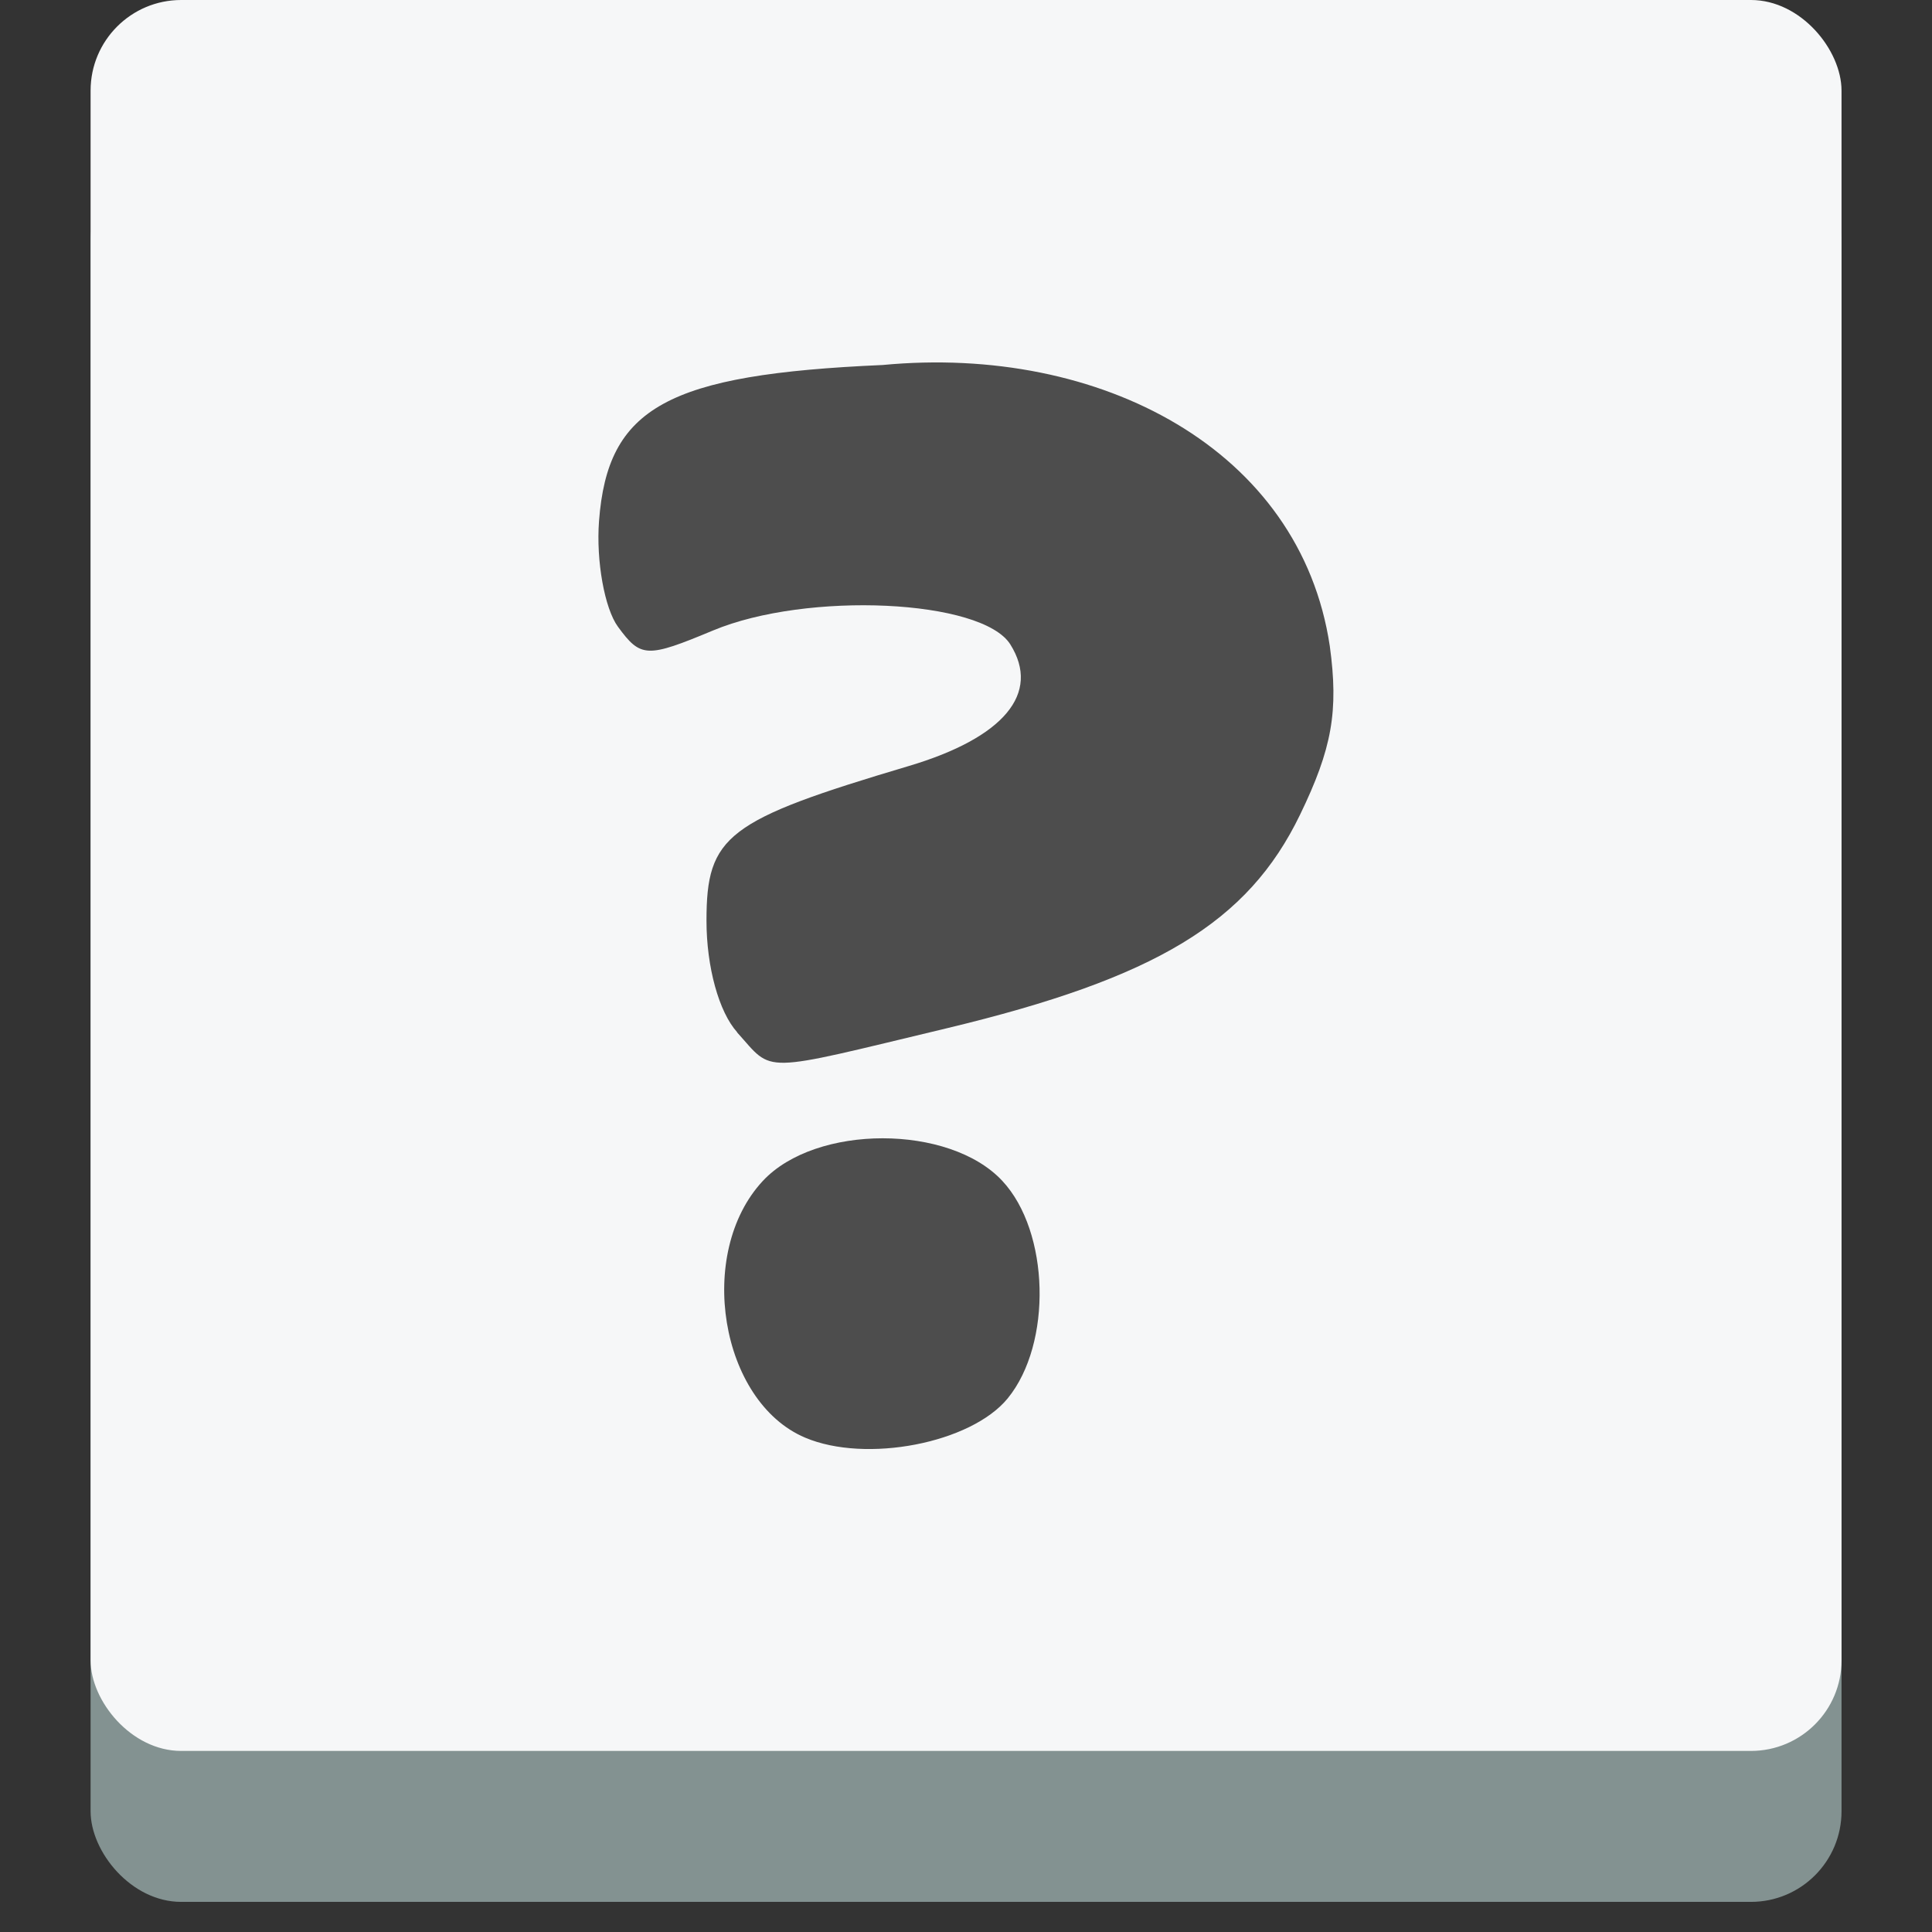
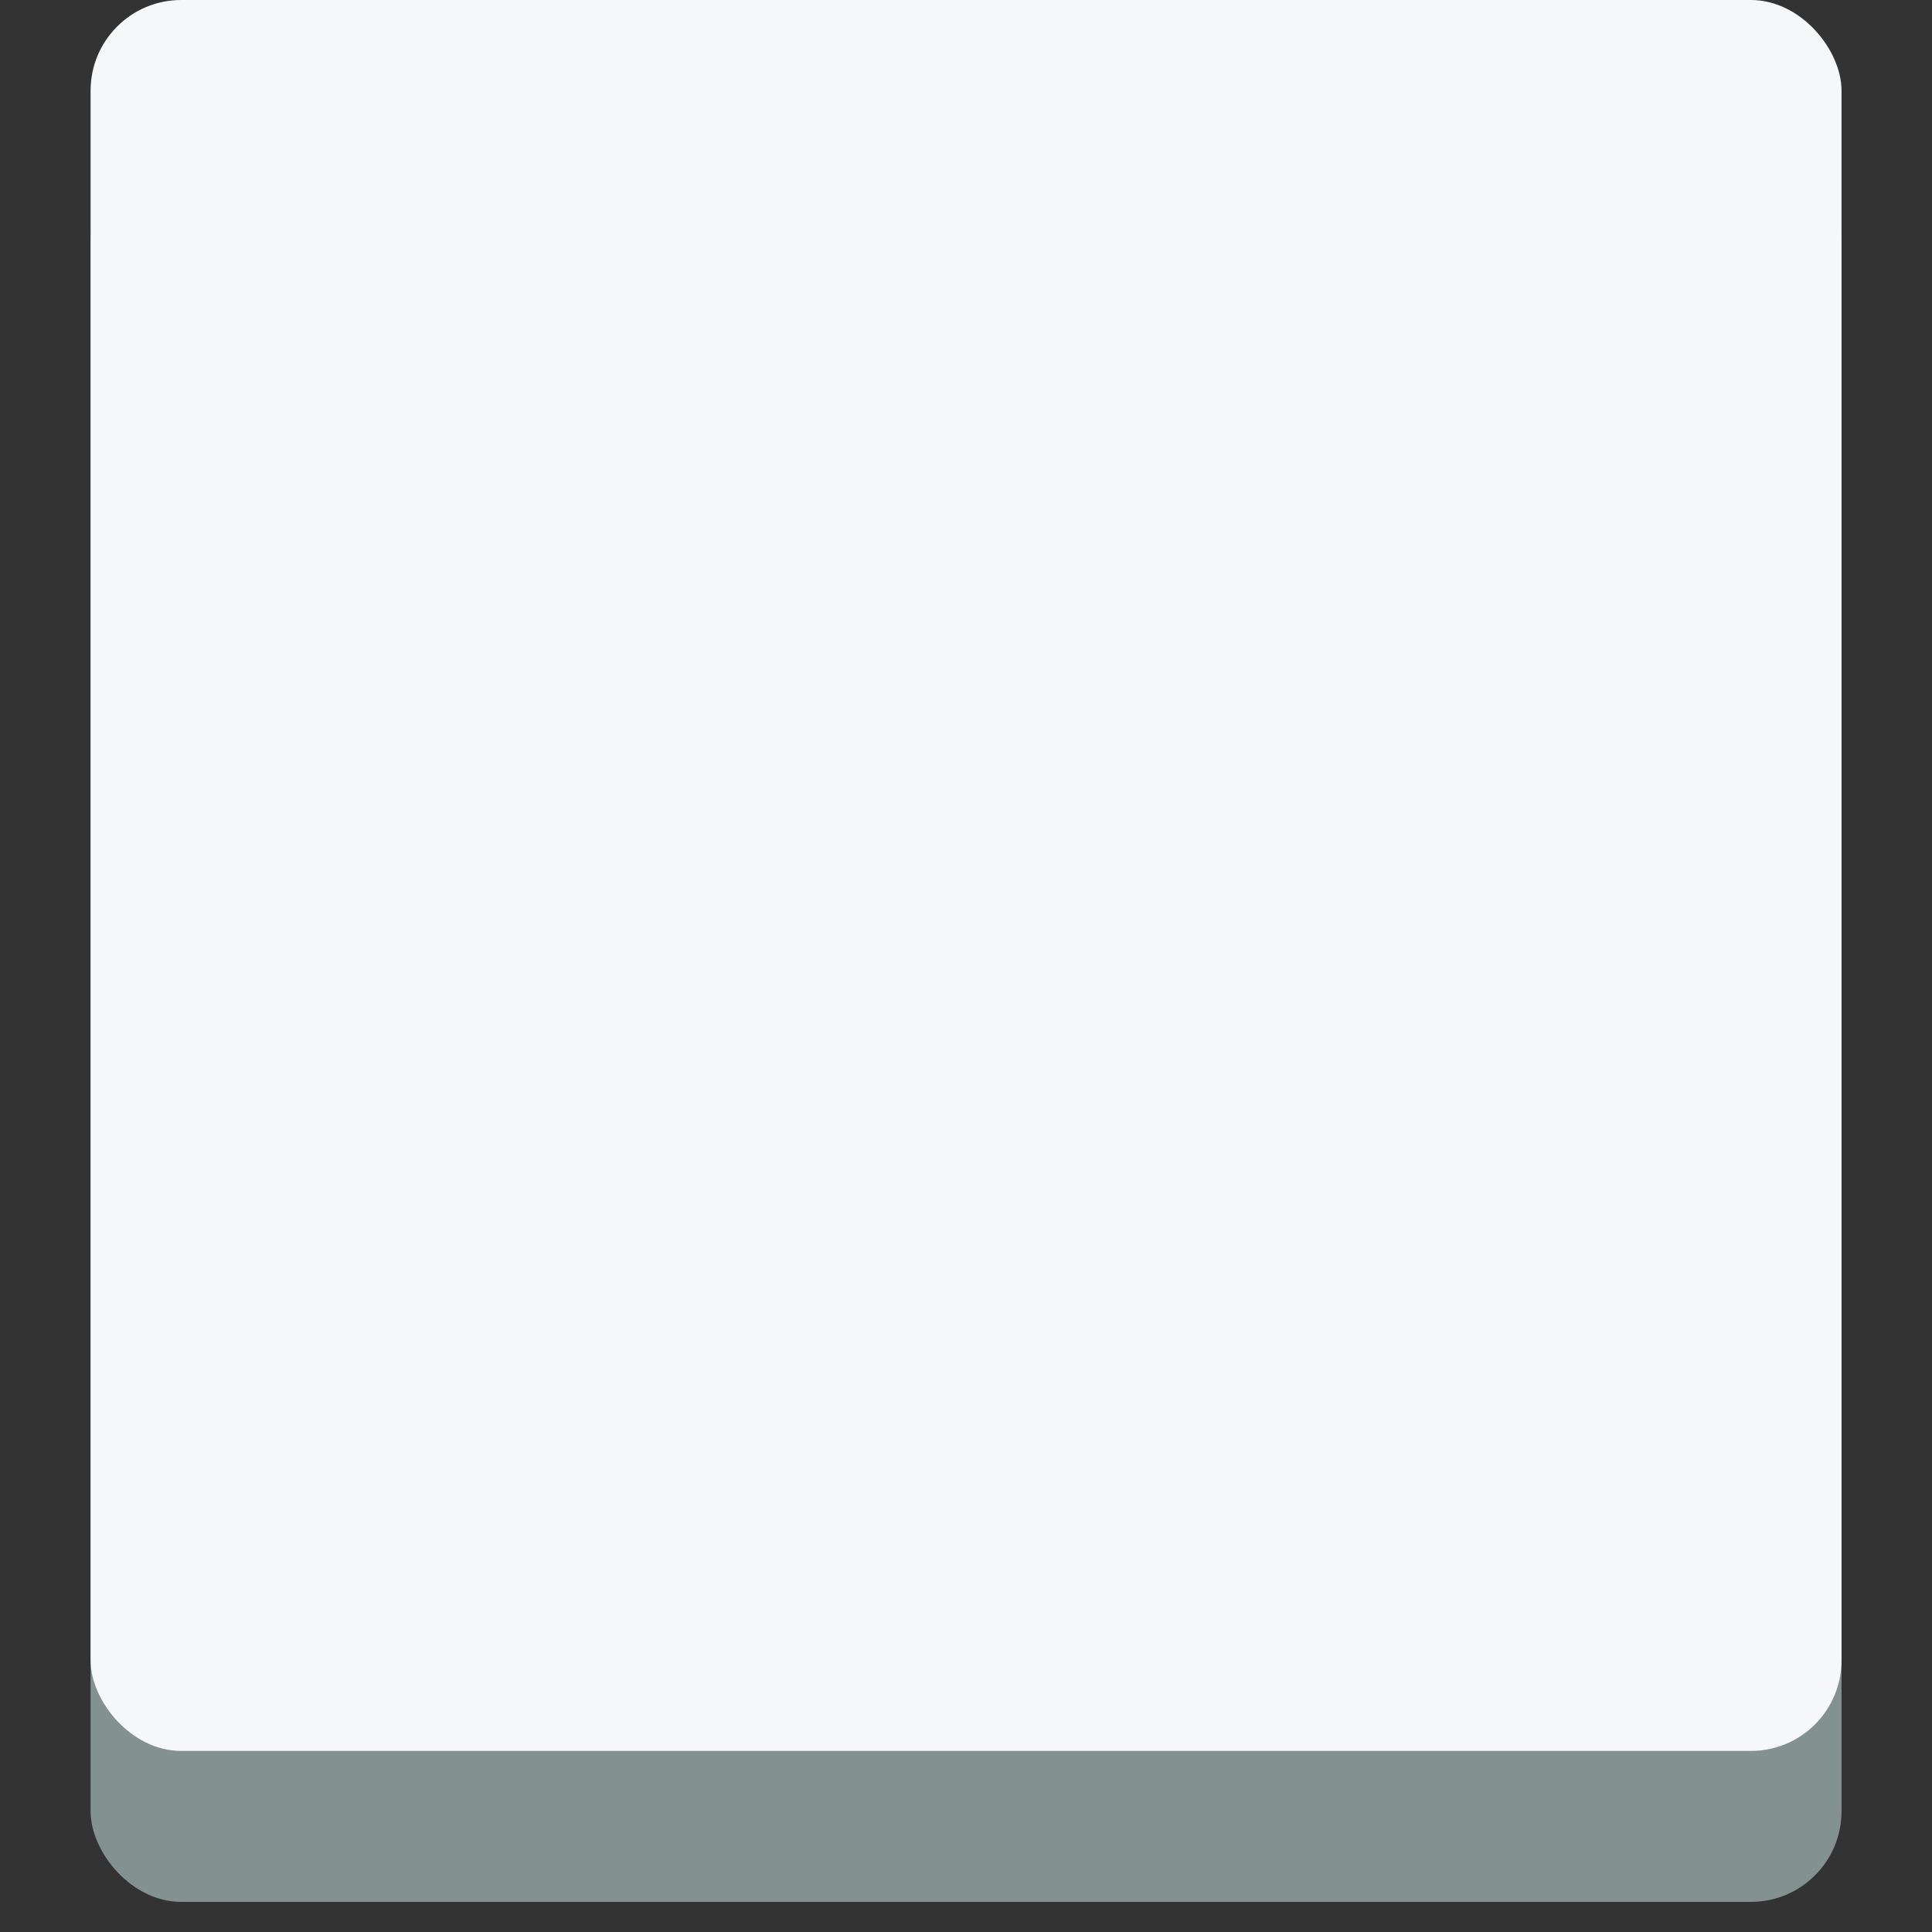
<svg xmlns="http://www.w3.org/2000/svg" width="64" height="64" version="1.1" viewBox="0 0 16.933 16.933" xml:space="preserve">
  <rect x="0" y="0" width="16.933" height="16.933" fill="#333333" stroke="none" />
  <g>
    <rect x=".794" y="1.323" width="15.346" height="15.346" rx=".794" ry=".794" fill="#839291" />
    <rect x=".794" y="-1.1102e-16" width="15.346" height="15.346" rx=".794" ry=".794" fill="#f6f7f8" />
-     <path d="m7.056 12.6c-0.745-0.316-0.959-1.618-0.37-2.25 0.464-0.498 1.636-0.498 2.099 0 0.415 0.445 0.439 1.426 0.047 1.906-0.321 0.393-1.242 0.571-1.776 0.344zm-0.595-3.553c-0.16-0.177-0.269-0.572-0.269-0.977 0-0.747 0.176-0.881 1.772-1.356 0.834-0.248 1.16-0.637 0.891-1.066-0.248-0.395-1.78-0.467-2.606-0.122-0.58 0.242-0.633 0.24-0.833-0.033-0.117-0.16-0.192-0.577-0.166-0.925 0.075-0.999 0.597-1.286 2.486-1.369 1.909-0.181 3.662 0.741 3.919 2.464 0.078 0.57 0.02 0.898-0.261 1.478-0.457 0.945-1.262 1.431-3.095 1.871-1.666 0.399-1.513 0.396-1.84 0.035z" fill="#4d4d4d" stroke-width=".162" />
  </g>
</svg>